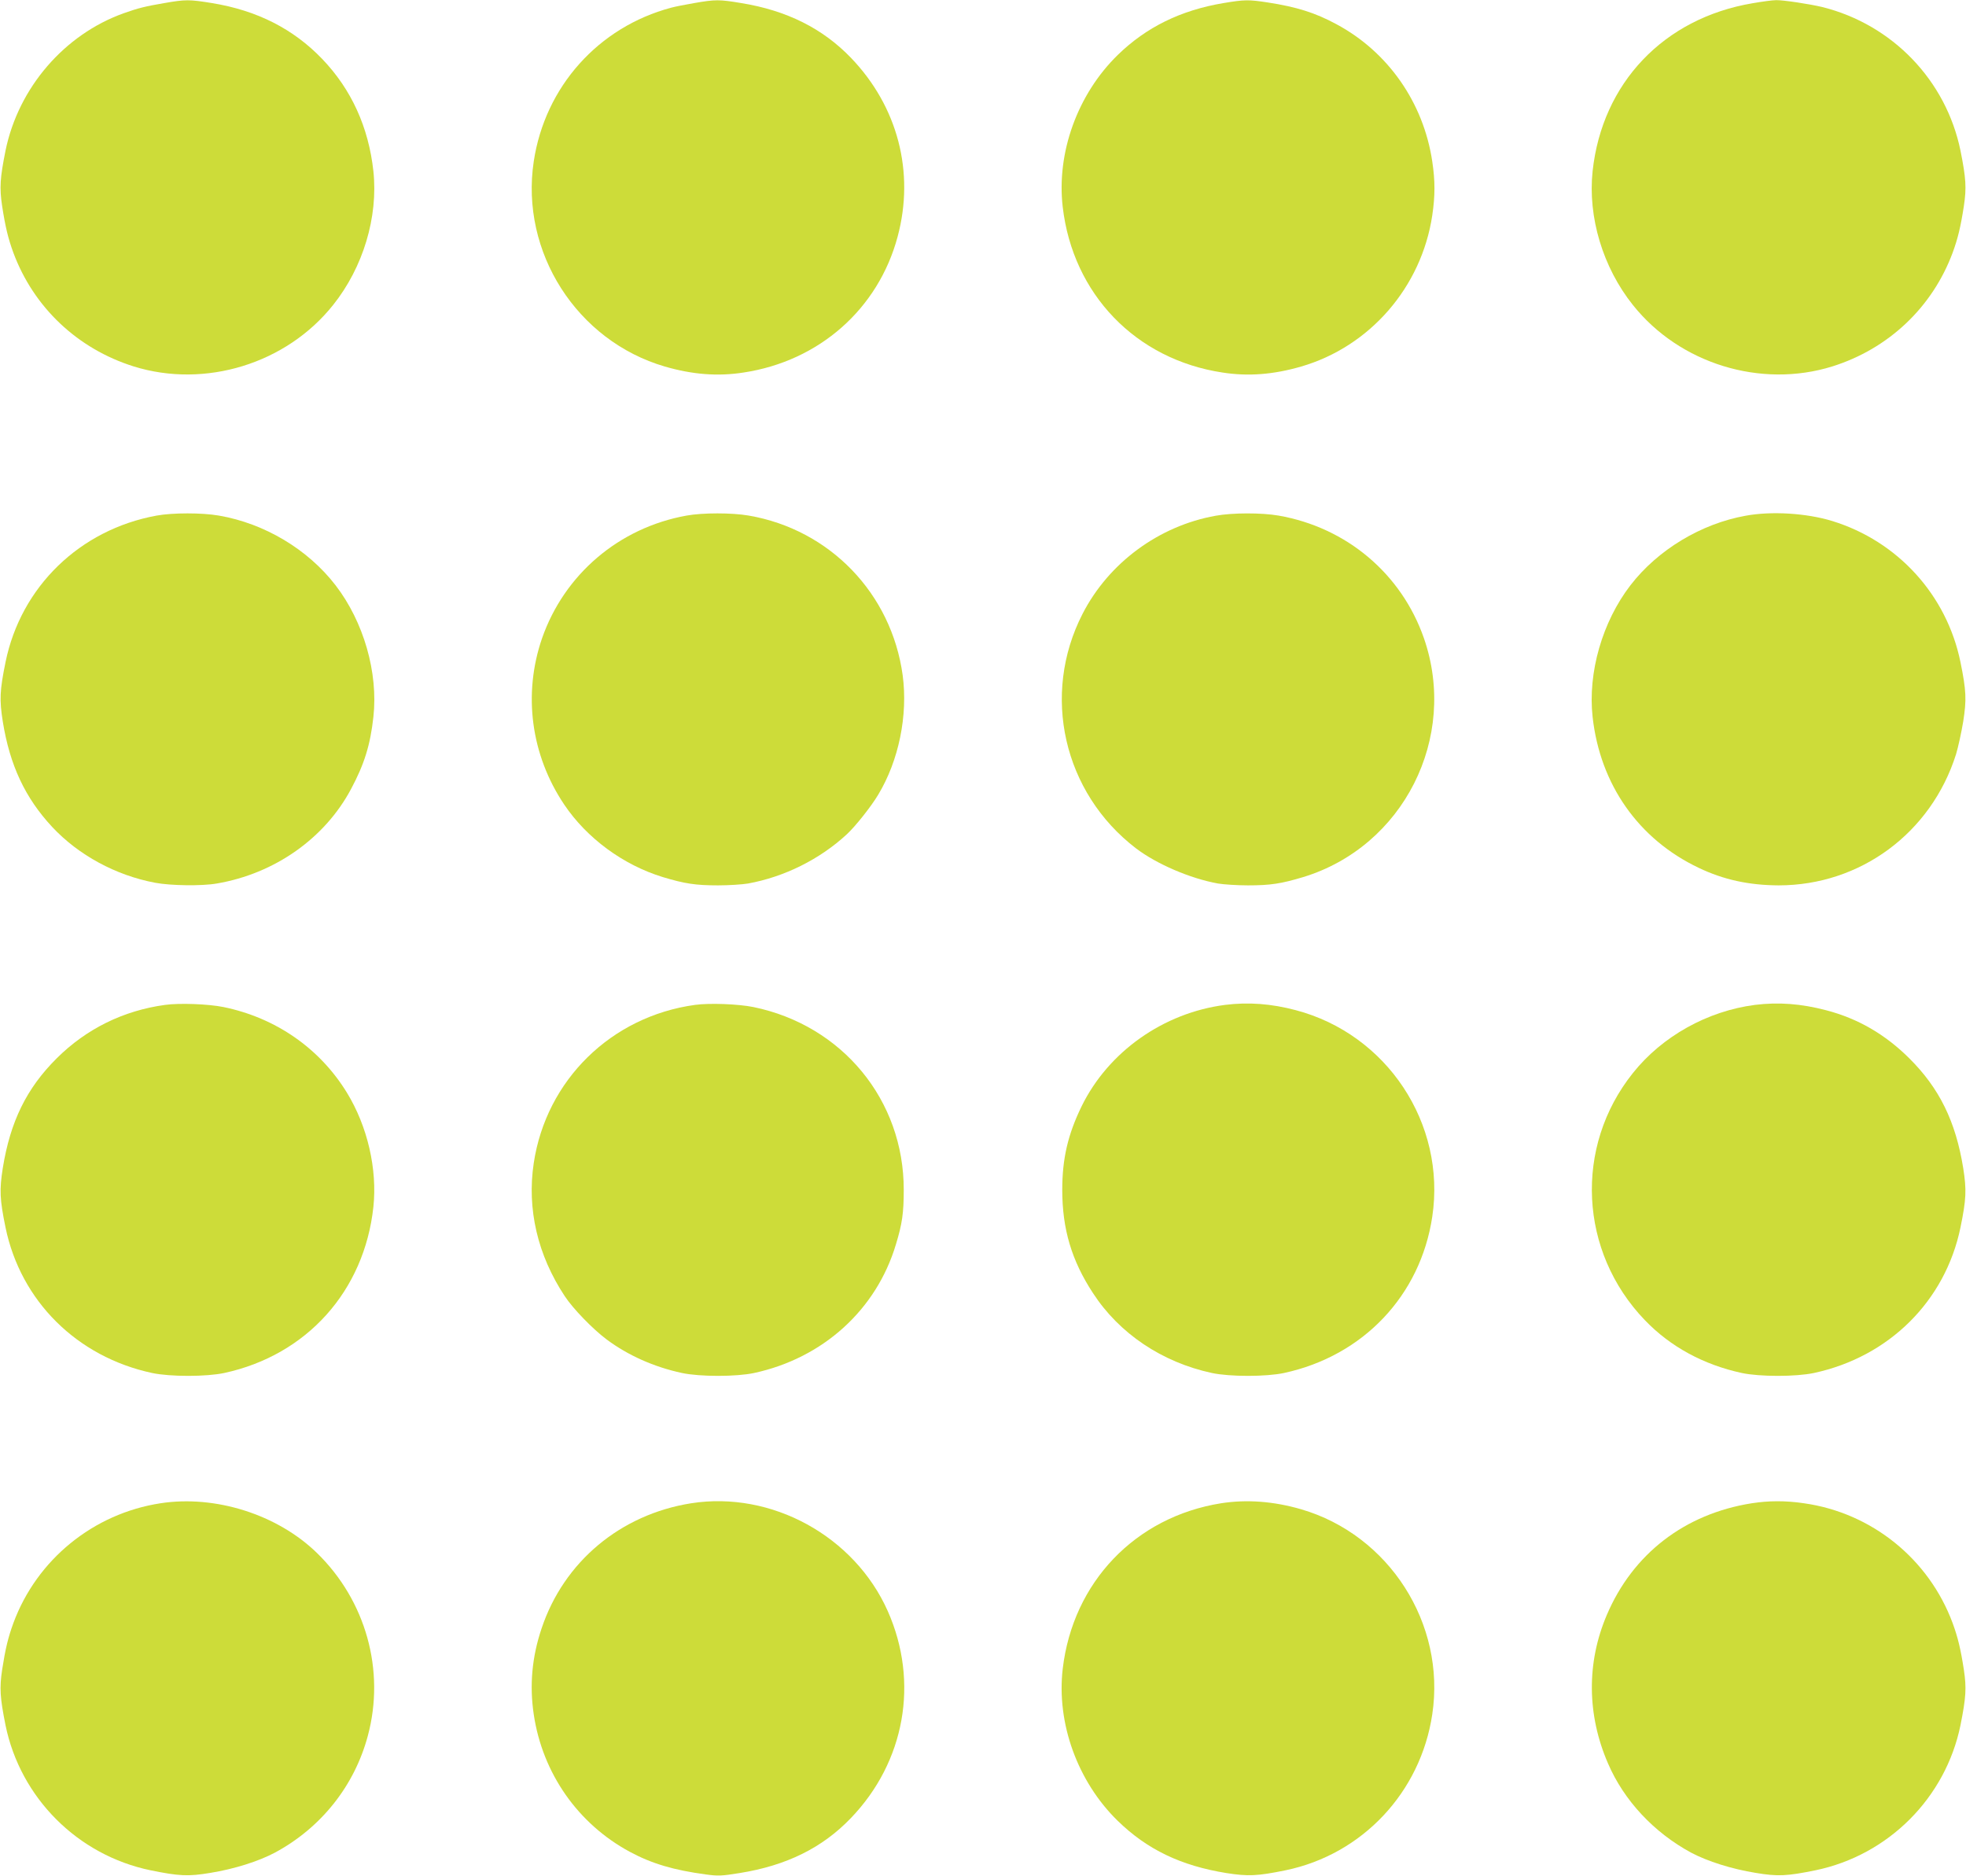
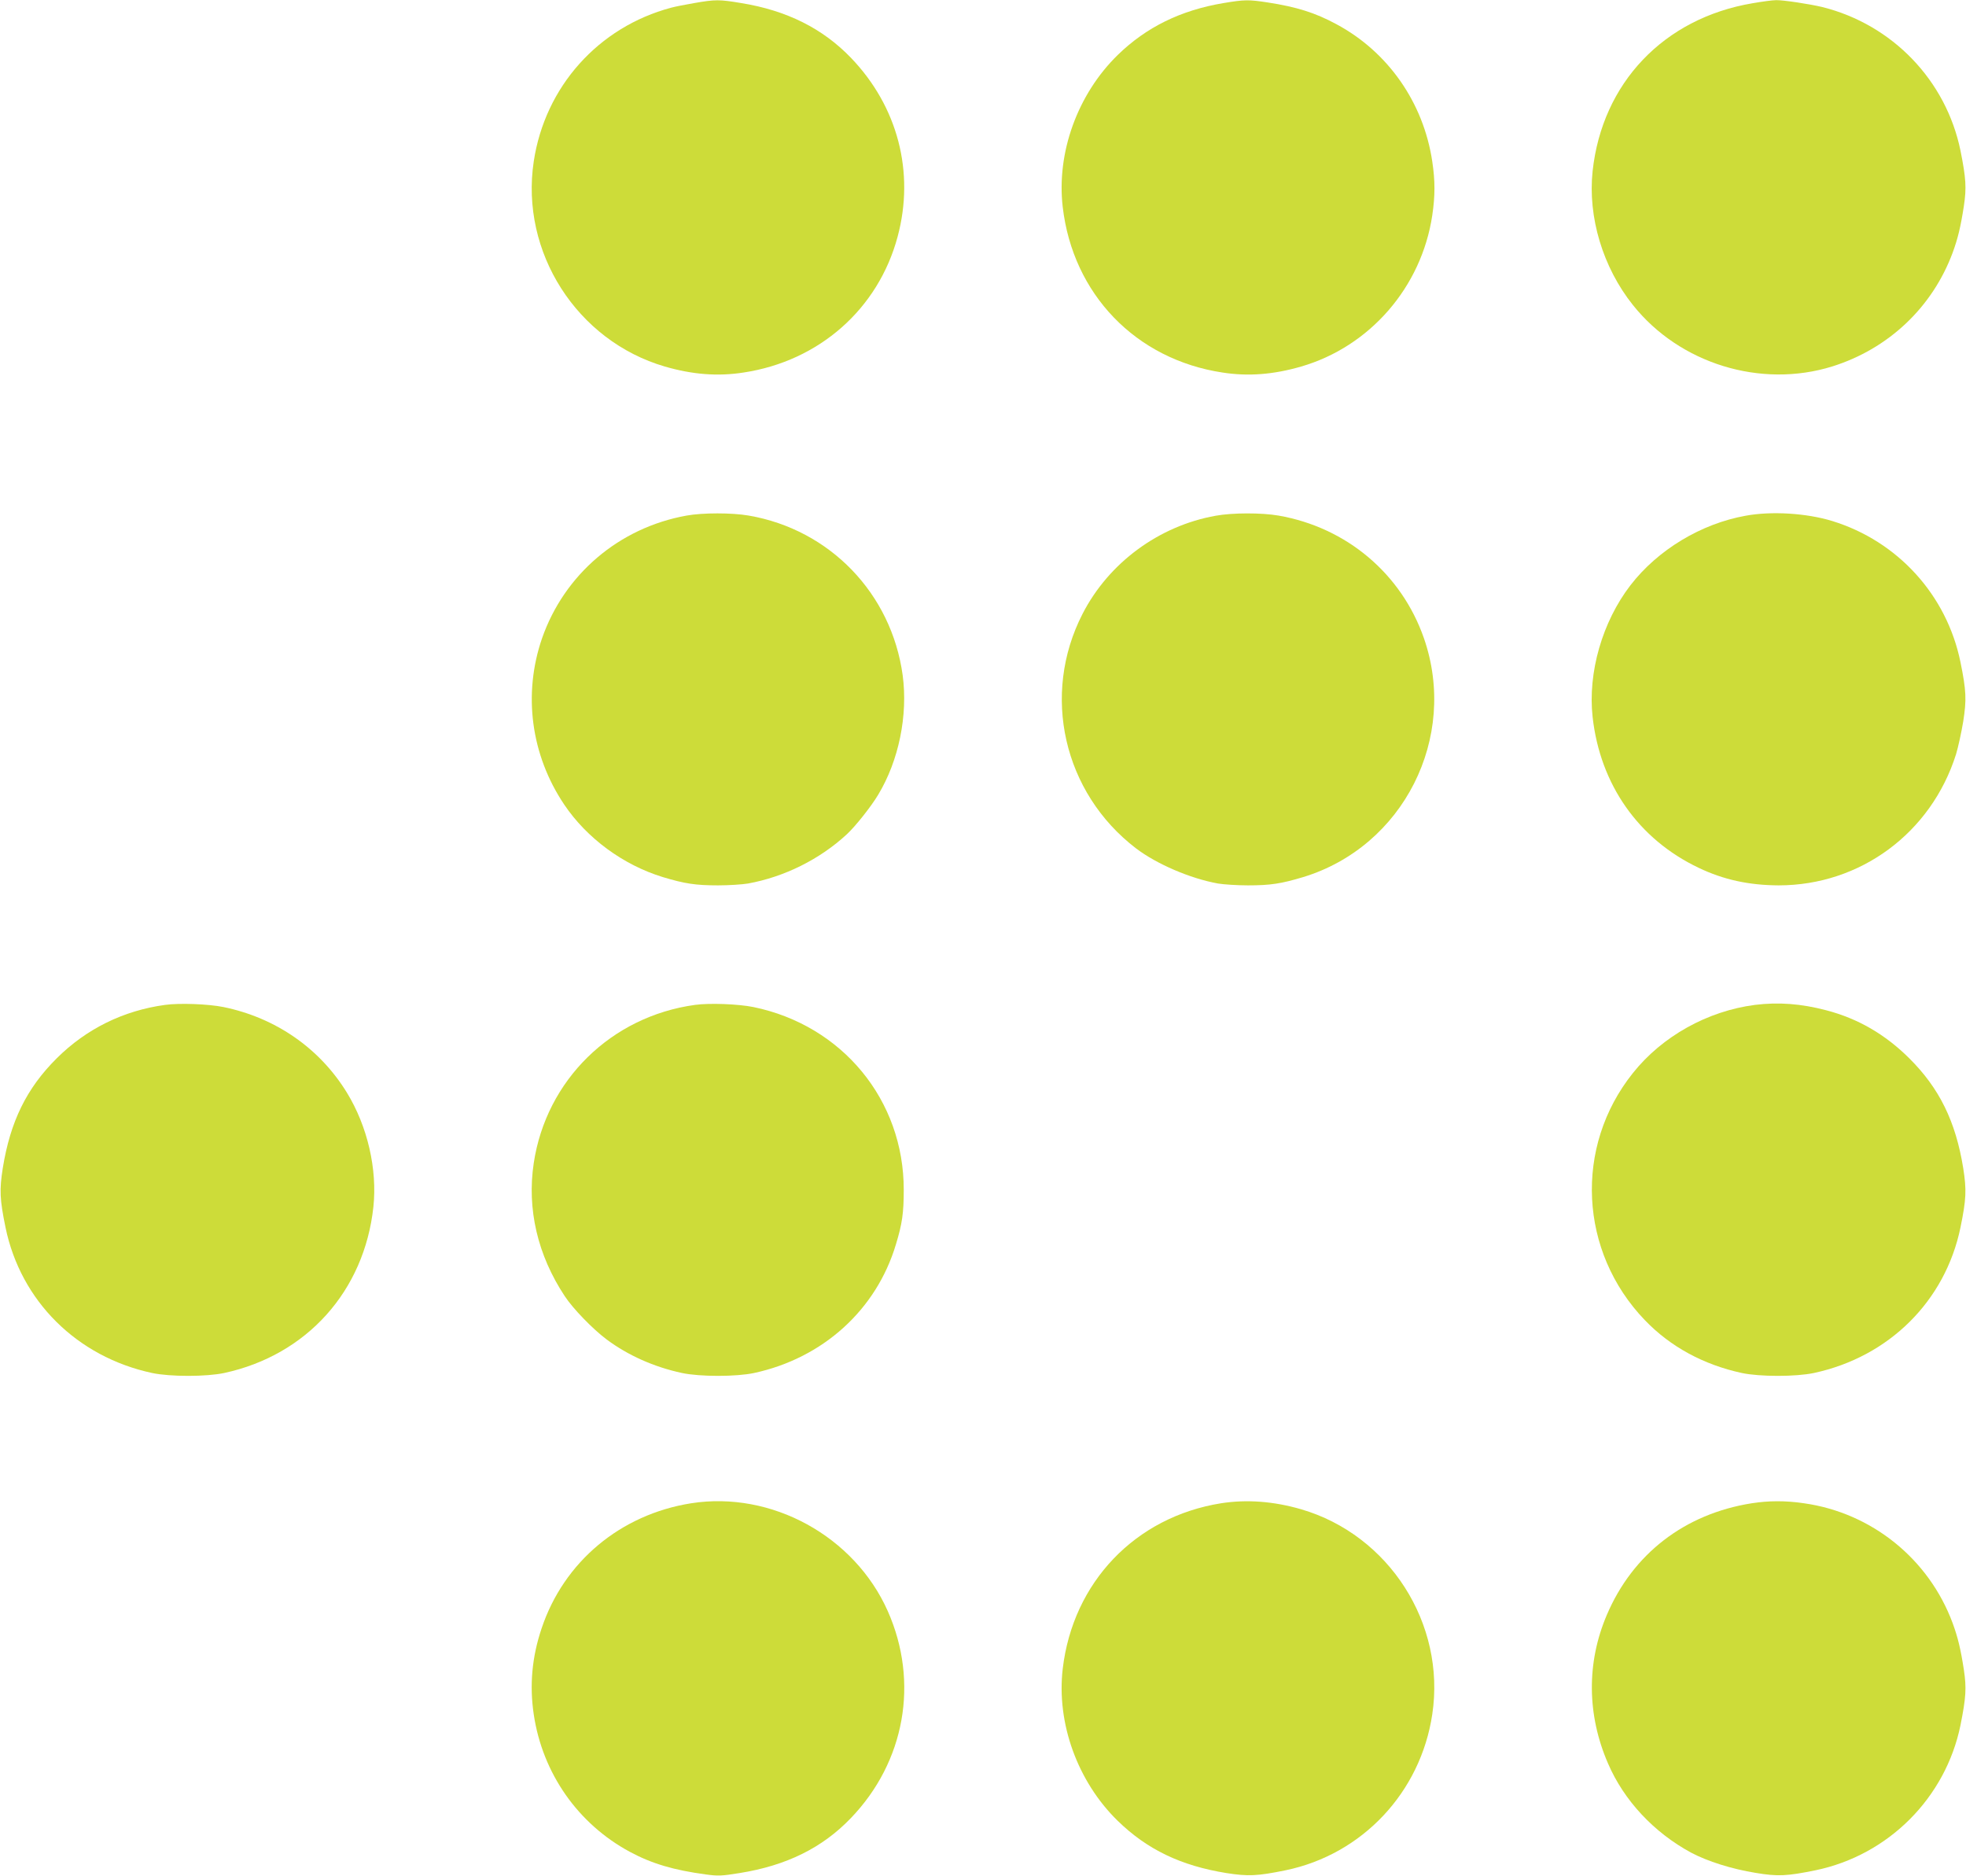
<svg xmlns="http://www.w3.org/2000/svg" version="1.0" width="1280pt" height="1221pt" viewBox="0 0 1280 1221" preserveAspectRatio="xMidYMid meet">
  <g transform="translate(0,1221) scale(0.1,-0.1)" fill="#cddc39" stroke="none">
-     <path d="M1070 12190 c-122 -21 -169 -32 -264 -66 -387 -138 -686 -485 -770 -894 -36 -180 -40 -242 -22 -362 21 -136 39 -210 73 -303 132 -355 417 -625 783 -740 465 -145 994 17 1299 400 195 244 294 572 262 871 -31 285 -143 532 -333 730 -188 196 -424 316 -718 364 -148 24 -172 24 -310 0z" />
    <path d="M4520 12190 c-58 -10 -125 -23 -150 -30 -474 -126 -822 -515 -895 -1001 -89 -590 281 -1168 854 -1335 180 -52 343 -65 511 -39 493 74 878 414 1004 884 113 420 1 848 -304 1165 -184 191 -418 308 -714 356 -143 24 -168 24 -306 0z" />
    <path d="M7966 12190 c-280 -47 -503 -157 -689 -338 -262 -256 -399 -636 -358 -989 66 -568 476 -993 1041 -1078 168 -26 331 -13 511 39 448 130 784 517 854 984 19 128 19 225 0 351 -57 383 -288 714 -625 894 -137 74 -258 112 -446 141 -124 19 -150 19 -288 -4z" />
    <path d="M11411 12189 c-578 -97 -980 -519 -1042 -1093 -32 -299 67 -627 262 -871 305 -383 834 -545 1299 -400 366 115 651 385 783 740 34 93 52 167 73 303 18 120 14 182 -22 362 -94 457 -443 820 -899 934 -83 20 -255 46 -301 45 -22 0 -90 -9 -153 -20z" />
-     <path d="M1020 8854 c-500 -91 -884 -463 -984 -954 -38 -186 -40 -245 -18 -386 46 -286 146 -498 322 -687 171 -183 414 -315 670 -363 99 -19 304 -22 401 -5 377 64 704 294 875 616 86 161 125 286 145 468 32 289 -63 619 -246 857 -181 235 -463 403 -760 454 -109 19 -301 19 -405 0z" />
    <path d="M4470 8854 c-440 -79 -796 -383 -941 -799 -125 -363 -73 -759 145 -1083 147 -218 383 -392 641 -471 143 -43 213 -54 360 -54 72 0 159 6 195 12 237 43 468 158 644 321 55 51 157 179 203 256 135 223 195 518 160 779 -73 532 -474 948 -1002 1039 -109 19 -301 19 -405 0z" />
    <path d="M7915 8853 c-370 -66 -697 -307 -867 -639 -270 -526 -125 -1164 348 -1526 134 -102 352 -196 534 -229 36 -6 124 -12 195 -12 147 0 217 11 360 54 652 199 1010 907 786 1554 -146 420 -504 722 -947 799 -109 19 -300 19 -409 -1z" />
    <path d="M11365 8853 c-290 -52 -572 -222 -750 -453 -183 -238 -278 -568 -246 -857 49 -440 299 -796 691 -982 163 -78 328 -113 520 -114 532 0 993 341 1155 853 14 46 35 142 47 214 22 141 20 200 -18 386 -89 437 -409 788 -836 919 -167 51 -395 65 -563 34z" />
    <path d="M1075 5669 c-272 -37 -513 -156 -706 -348 -196 -195 -302 -411 -351 -715 -22 -141 -20 -201 18 -386 99 -479 465 -842 954 -947 117 -25 353 -25 470 0 537 116 912 533 971 1081 26 246 -38 524 -172 743 -177 289 -463 488 -804 558 -99 20 -286 27 -380 14z" />
    <path d="M4525 5669 c-546 -75 -969 -490 -1050 -1030 -45 -298 25 -599 202 -866 53 -81 183 -215 273 -282 138 -103 308 -179 490 -218 117 -25 353 -25 470 0 449 97 796 412 923 837 41 134 51 205 51 355 1 584 -400 1071 -979 1190 -99 20 -286 27 -380 14z" />
-     <path d="M7976 5669 c-402 -52 -760 -305 -934 -660 -90 -185 -126 -342 -126 -544 0 -255 61 -460 200 -672 171 -263 449 -450 774 -520 117 -25 353 -25 470 0 515 111 888 504 965 1017 91 606 -295 1189 -890 1345 -159 42 -307 53 -459 34z" />
    <path d="M11426 5669 c-309 -40 -604 -204 -795 -444 -384 -480 -350 -1163 78 -1608 166 -173 382 -290 631 -344 117 -25 353 -25 470 0 489 105 855 468 954 947 38 185 40 245 18 386 -49 304 -155 520 -351 715 -157 156 -334 259 -541 313 -164 43 -310 54 -464 35z" />
-     <path d="M1045 2425 c-437 -67 -805 -366 -958 -780 -34 -93 -52 -167 -73 -303 -18 -120 -14 -182 22 -362 97 -473 470 -846 944 -944 186 -38 245 -41 389 -17 155 25 314 75 421 132 301 162 518 435 605 761 114 425 -13 880 -332 1190 -257 250 -661 378 -1018 323z" />
    <path d="M4500 2425 c-461 -73 -829 -381 -974 -815 -63 -187 -79 -371 -51 -559 57 -384 288 -713 626 -895 143 -77 286 -119 494 -147 80 -11 104 -10 221 9 305 49 538 164 724 358 352 366 445 885 240 1347 -217 488 -757 784 -1280 702z" />
    <path d="M7950 2425 c-558 -89 -965 -514 -1031 -1078 -41 -353 96 -733 358 -989 192 -187 411 -292 707 -340 141 -22 201 -20 386 18 499 103 879 507 955 1015 89 590 -281 1168 -854 1335 -179 52 -354 65 -521 39z" />
    <path d="M11405 2425 c-437 -69 -775 -330 -944 -728 -132 -310 -129 -649 8 -965 104 -242 299 -450 541 -581 107 -57 266 -107 421 -132 144 -24 203 -21 389 17 474 98 847 471 944 944 36 180 40 242 22 362 -21 136 -39 210 -73 303 -155 418 -527 718 -968 780 -120 18 -232 17 -340 0z" />
  </g>
</svg>